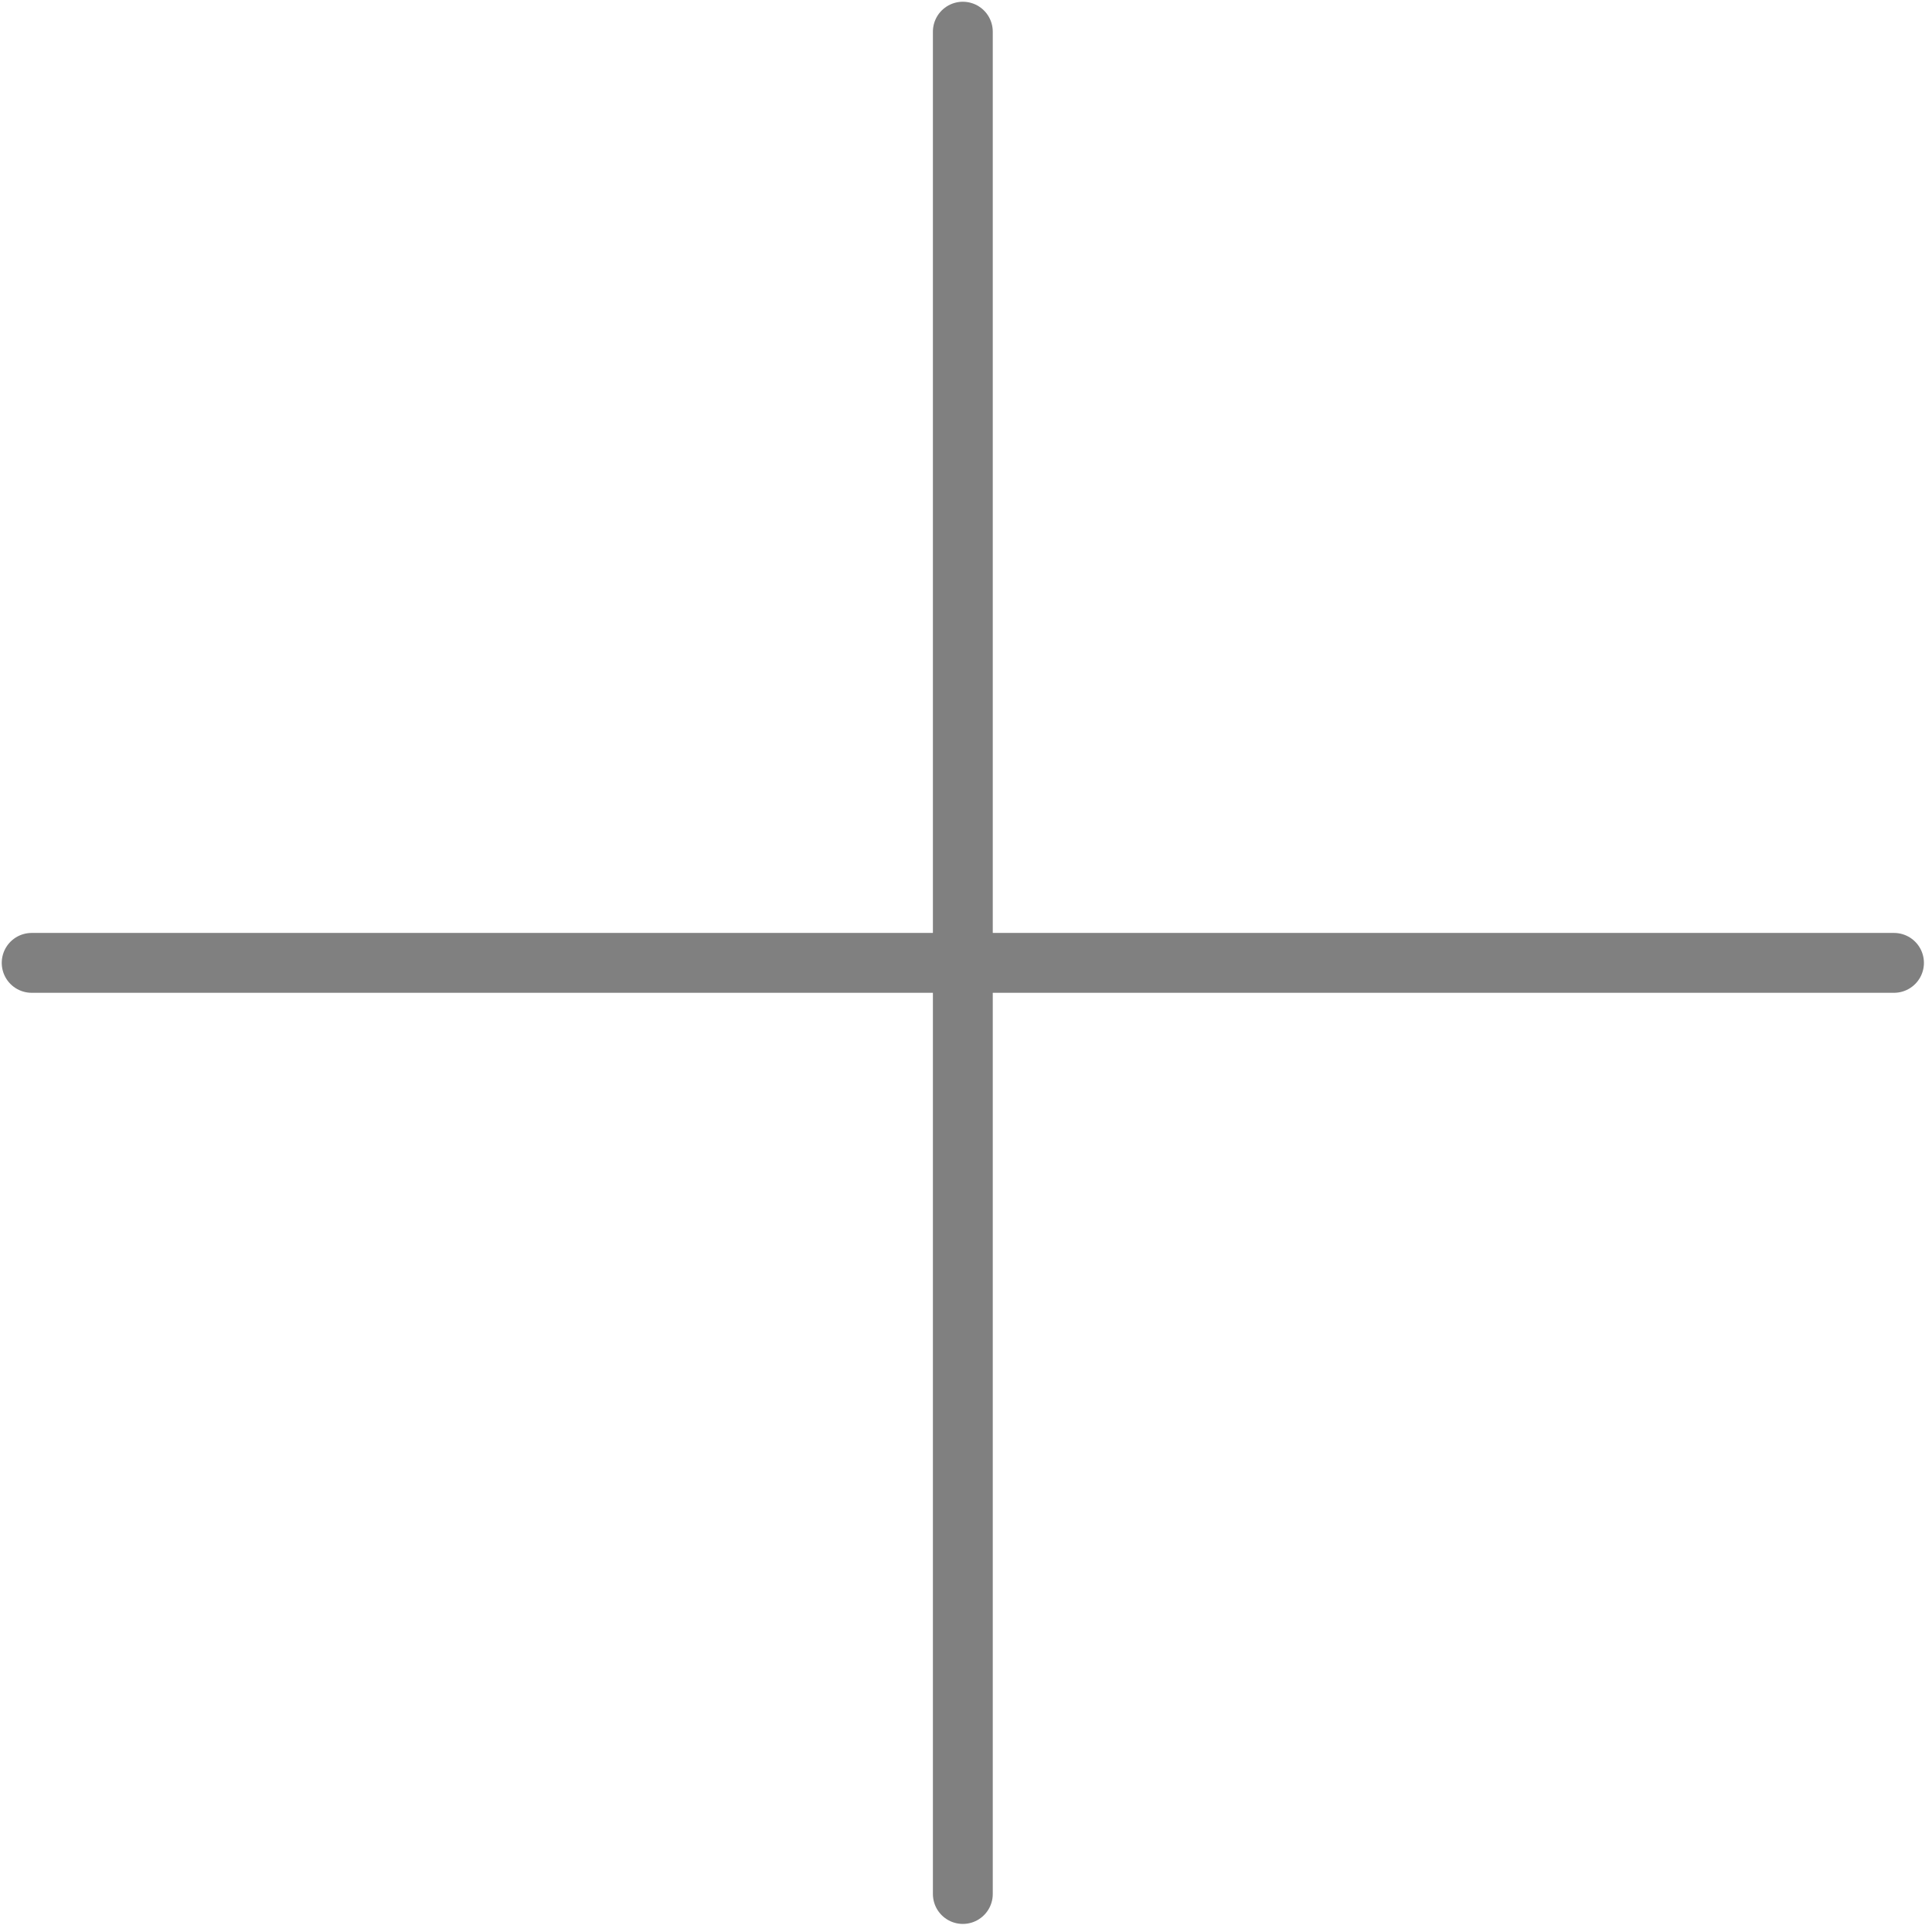
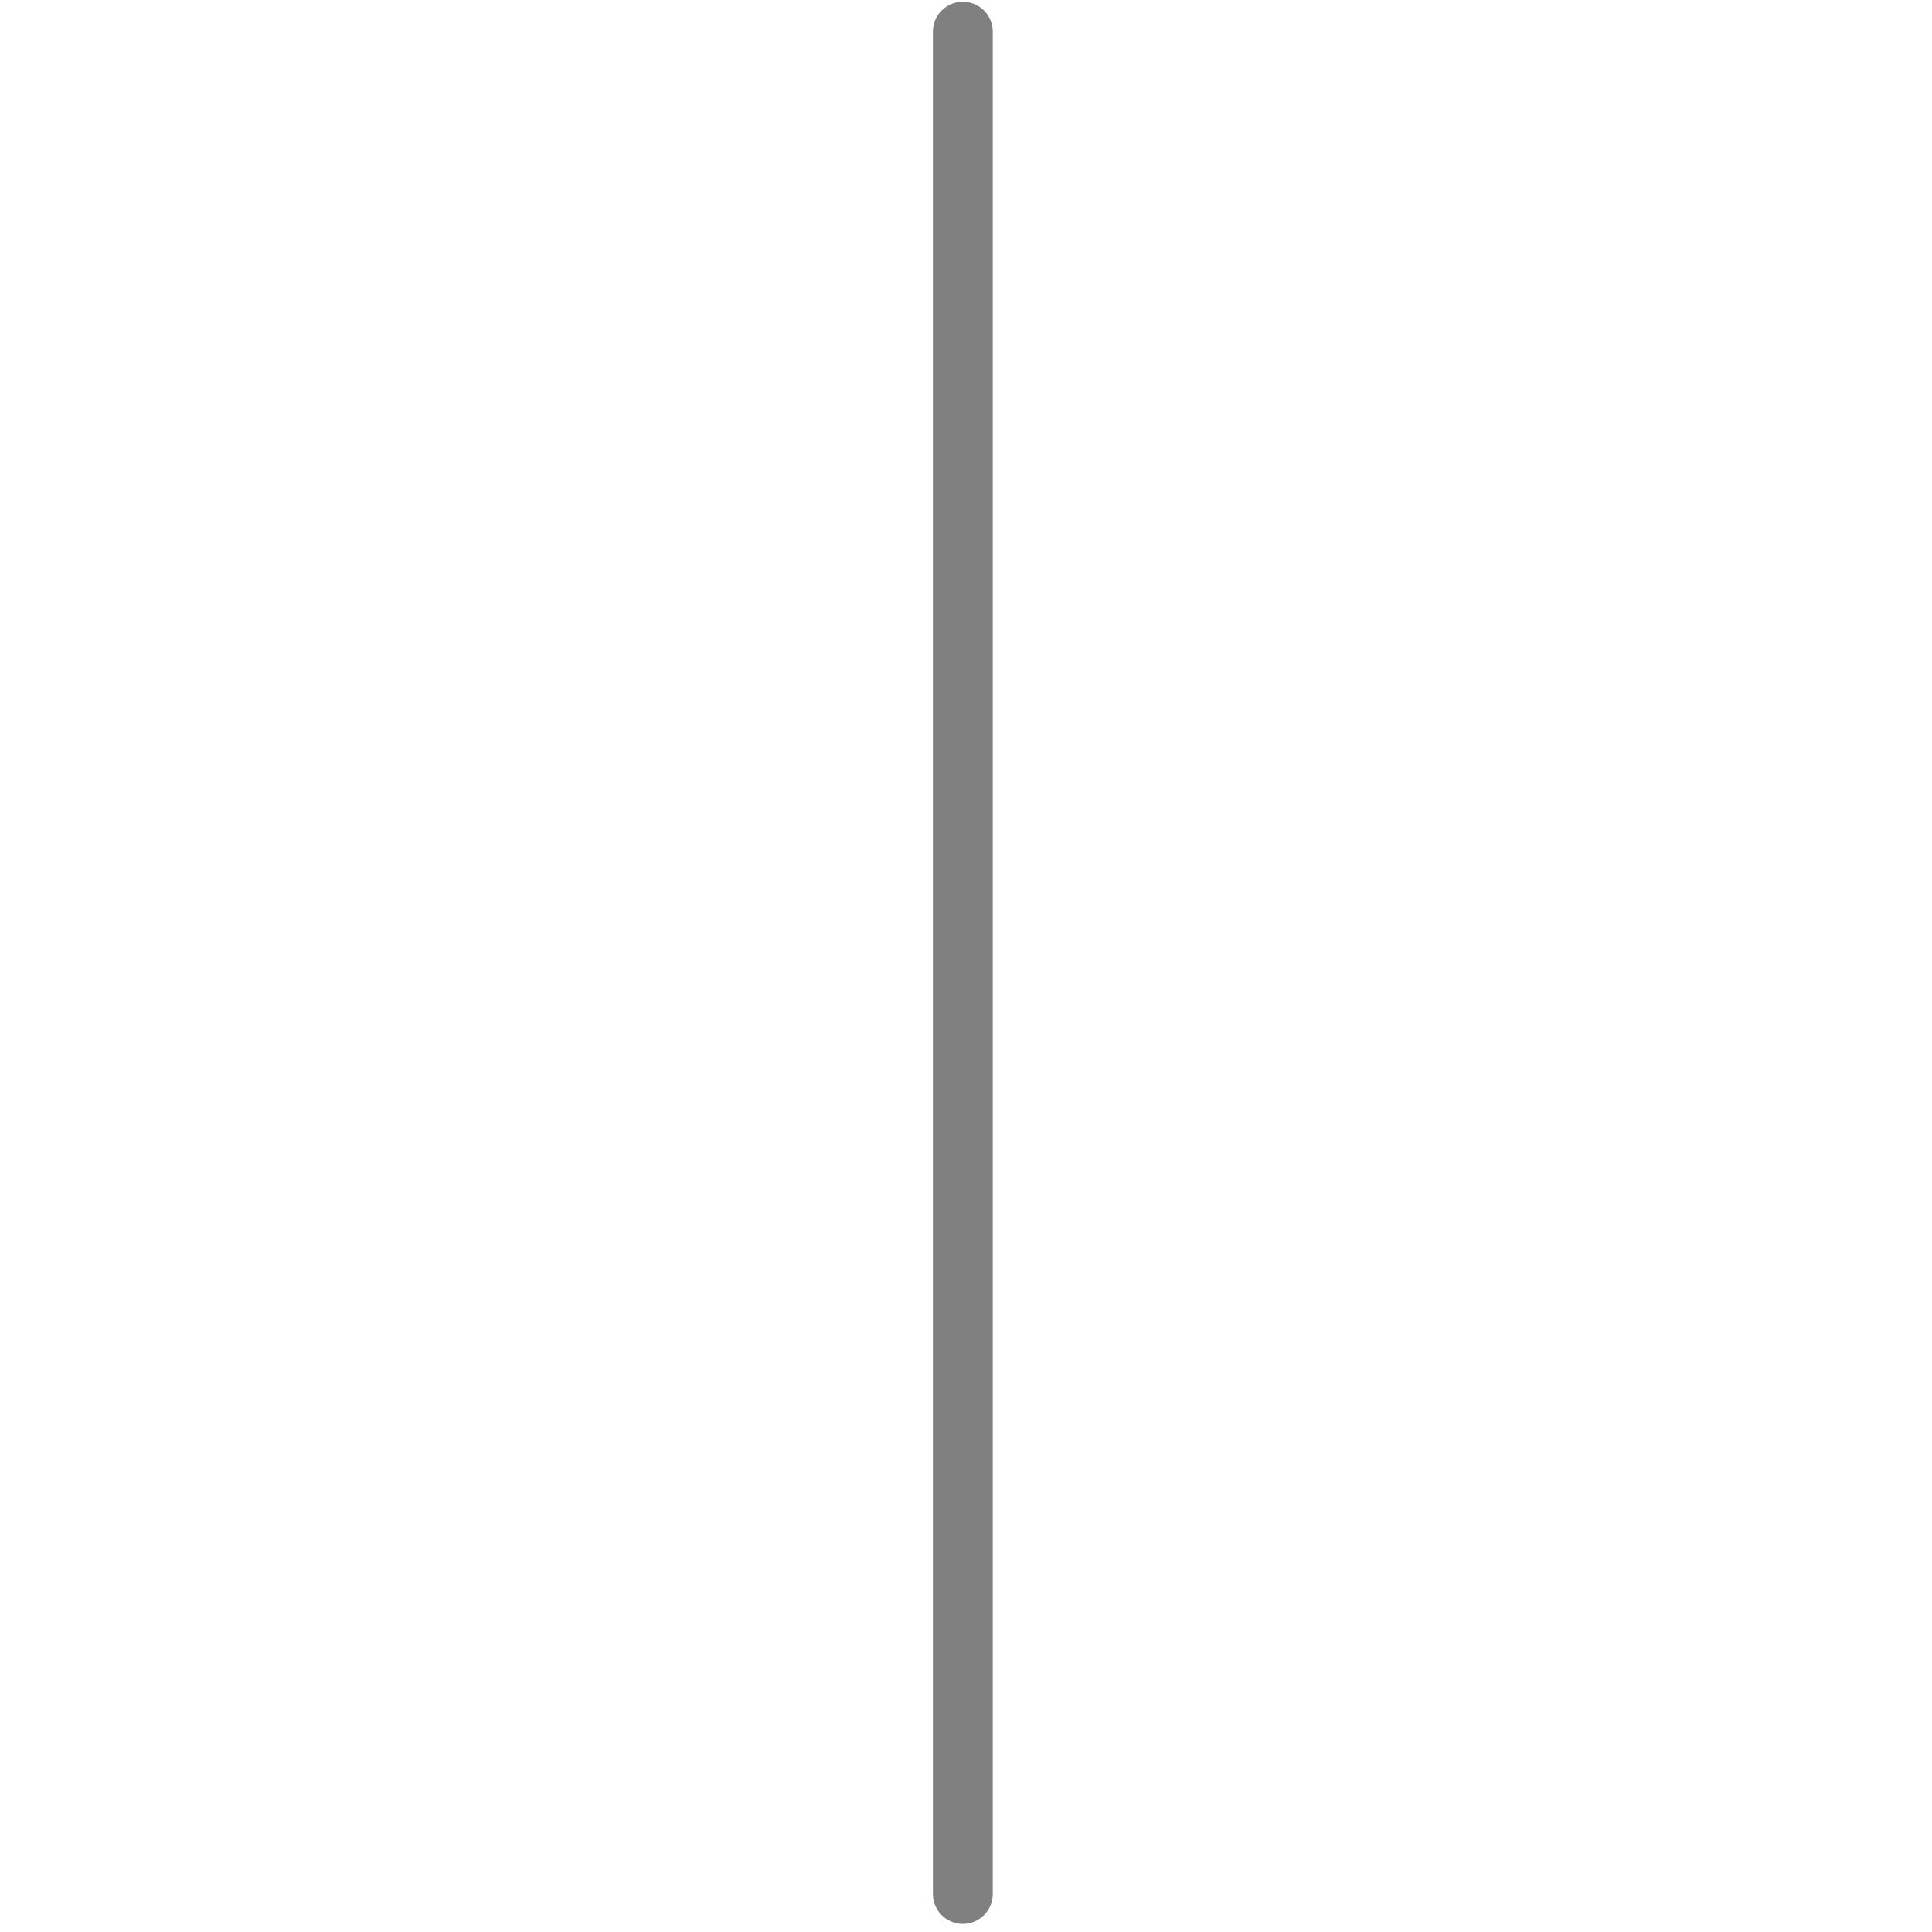
<svg xmlns="http://www.w3.org/2000/svg" width="61" height="61" viewBox="0 0 61 61" fill="none">
  <path d="M30.4 1V59.8" stroke="#808080" stroke-width="1.89" stroke-linecap="round" stroke-linejoin="round" />
-   <path d="M1 30.401H59.8" stroke="#808080" stroke-width="1.89" stroke-linecap="round" stroke-linejoin="round" />
</svg>